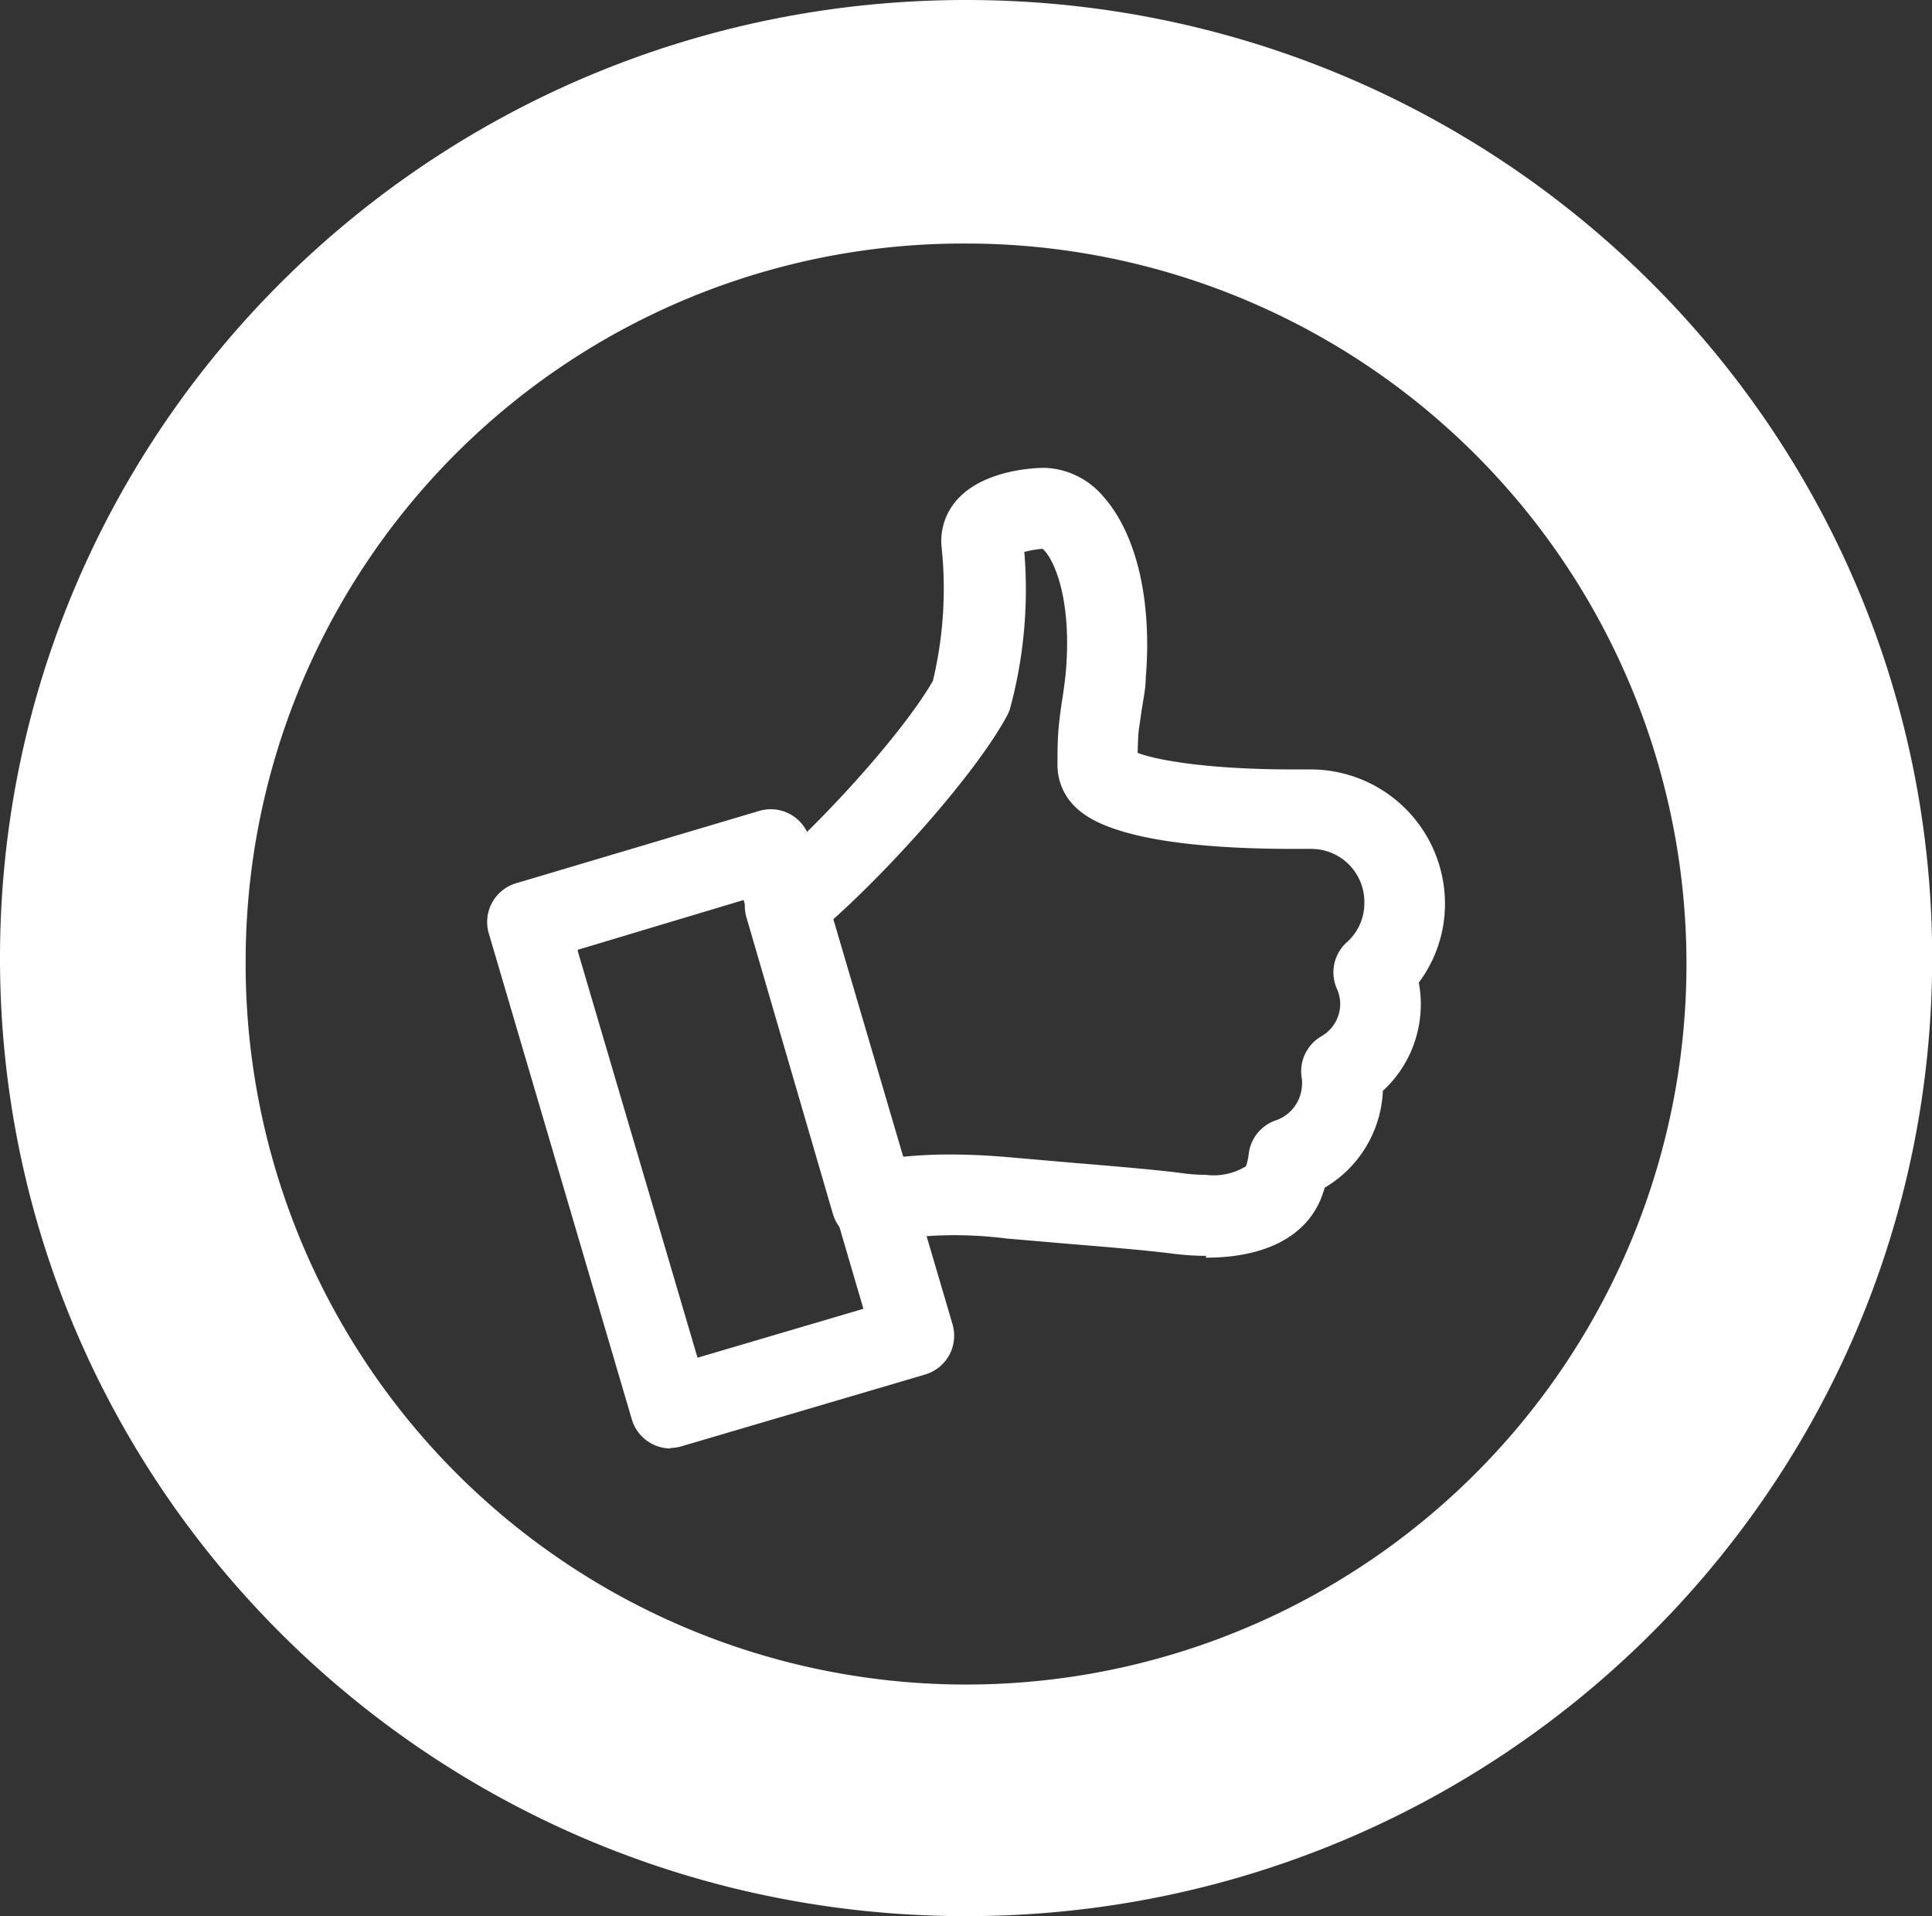
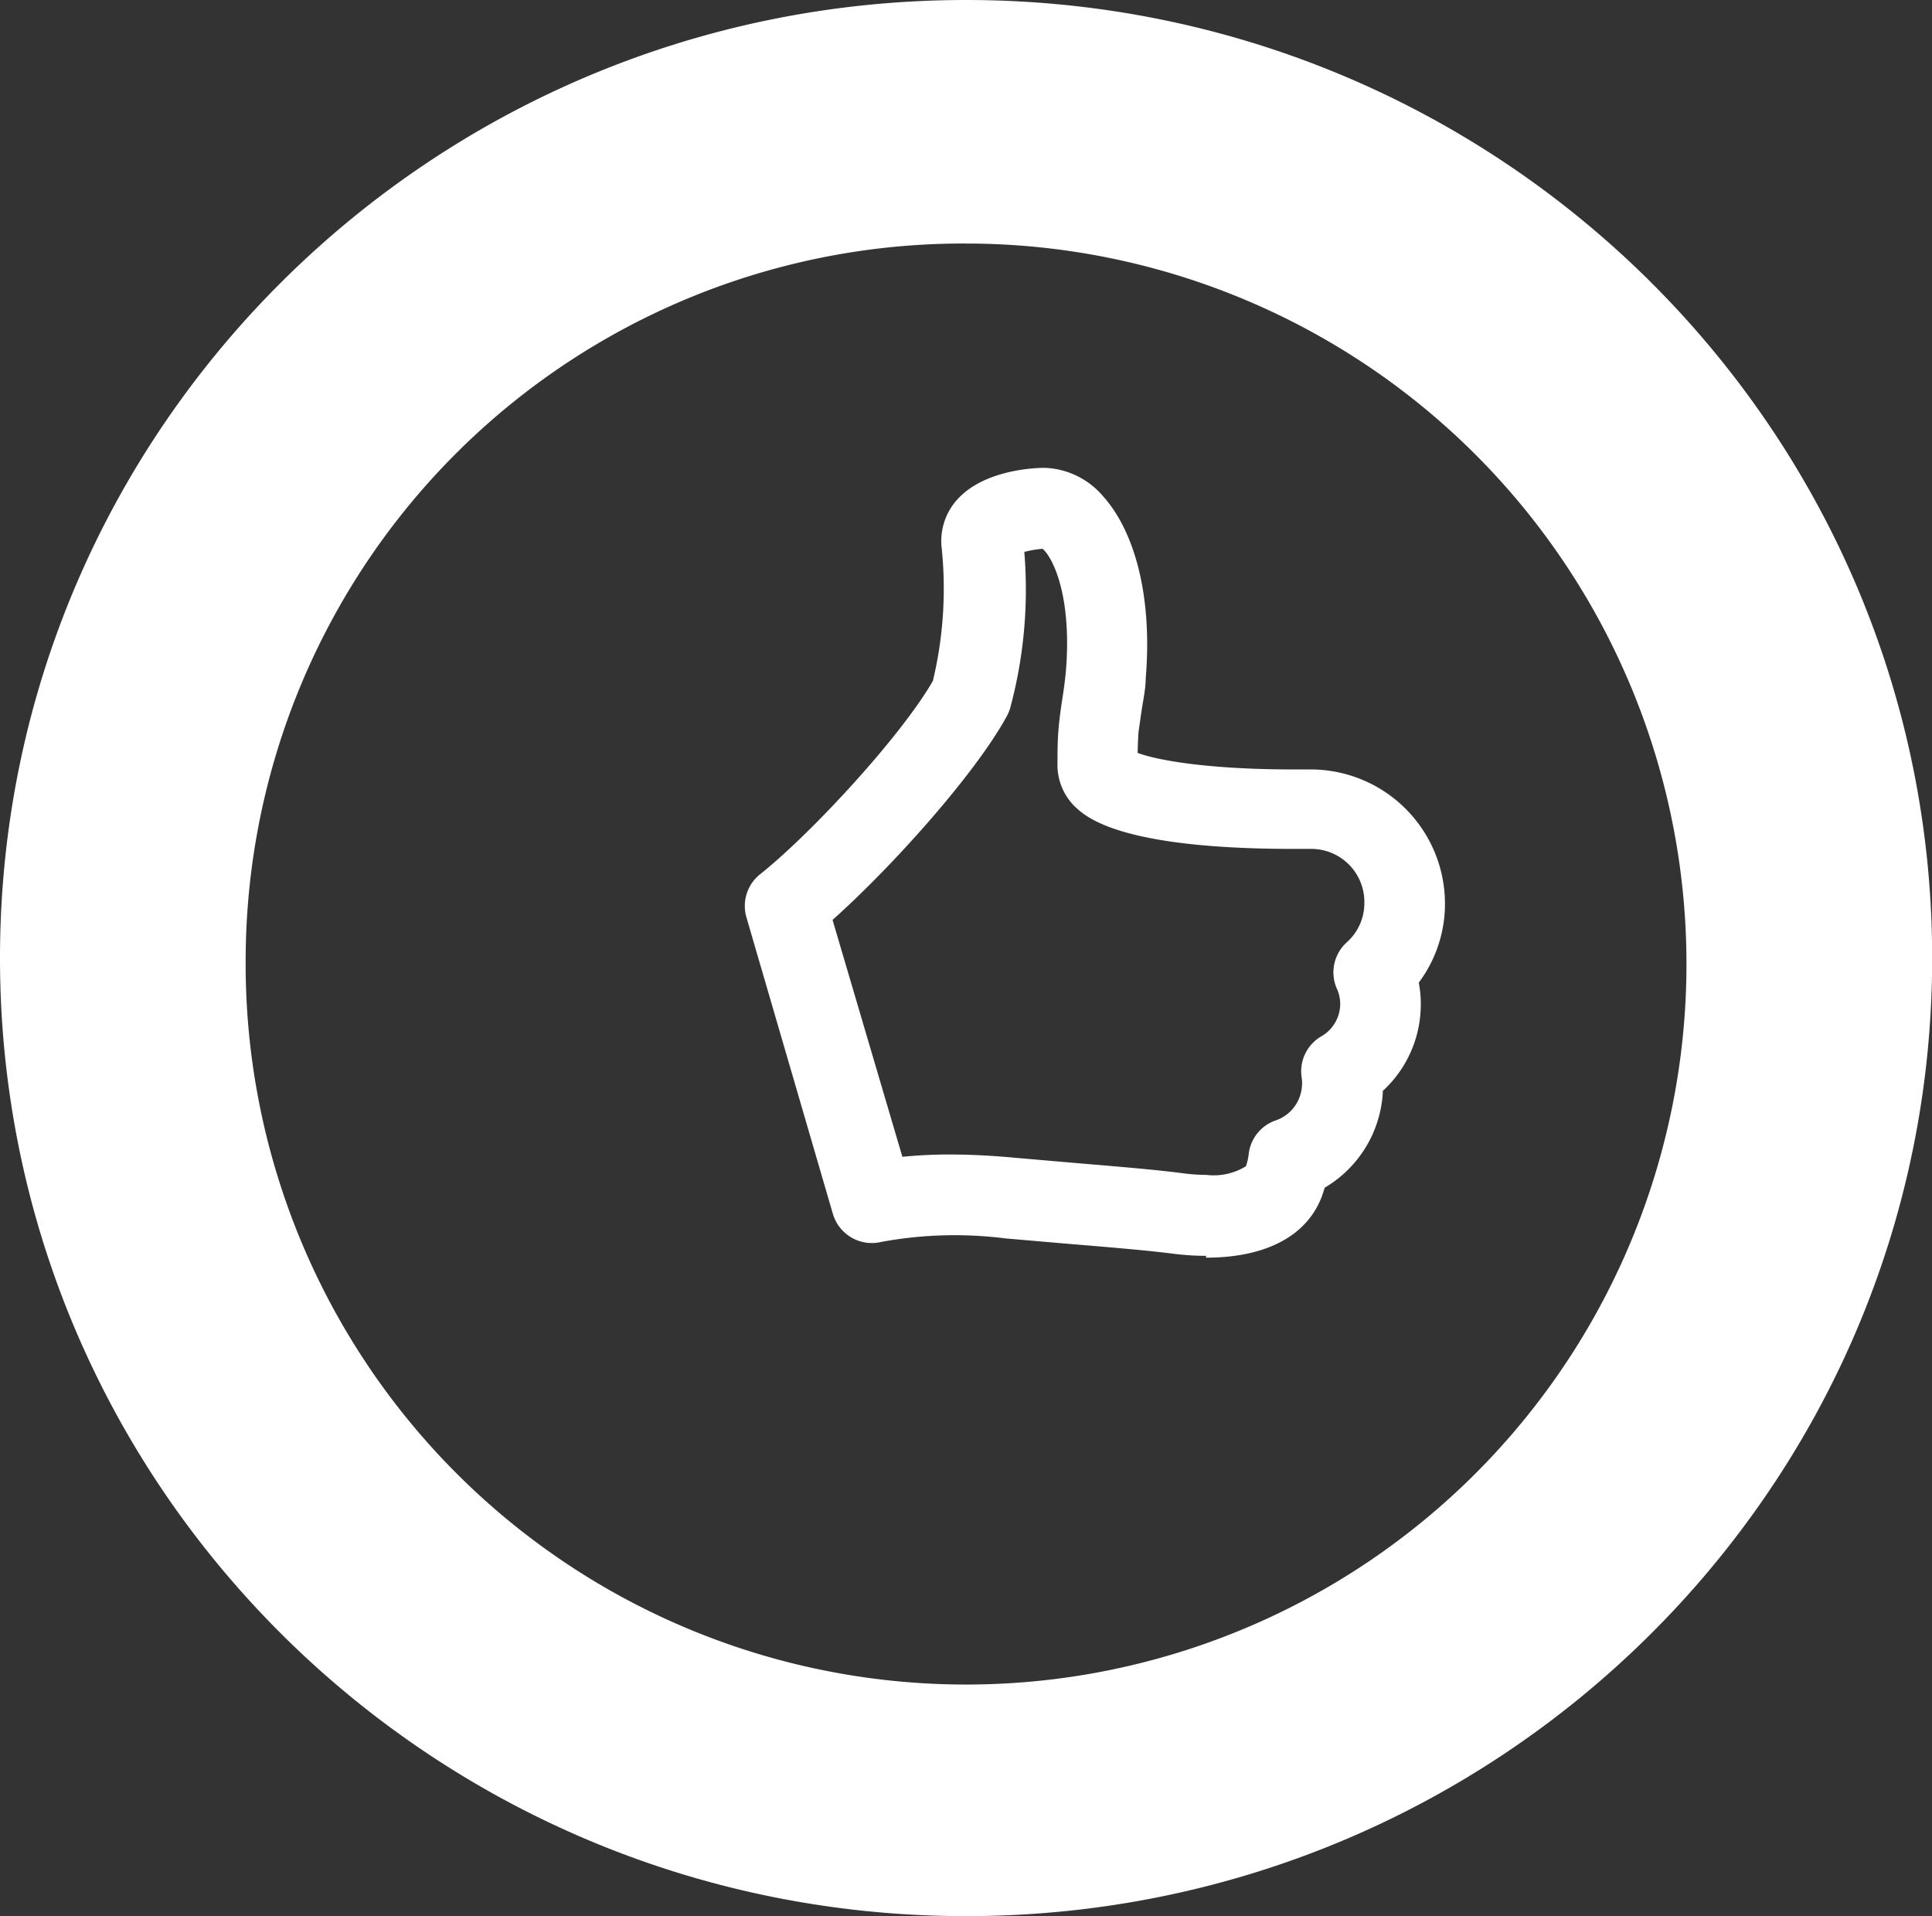
<svg xmlns="http://www.w3.org/2000/svg" viewBox="0 0 116.47 115.5">
  <rect x="0" y="0" width="116.47" height="115.5" fill="#333333" stroke="none" />
  <defs>
    <style>.cls-1,.cls-2{fill:#fff;}.cls-1{fill-rule:evenodd;}</style>
  </defs>
  <title>RAF Jan 17</title>
  <g id="Layer_2" data-name="Layer 2">
    <g id="Layer_1-2" data-name="Layer 1">
      <path class="cls-1" d="M0,57.75C0,25.85,26.07,0,58.24,0s58.24,25.85,58.24,57.75S90.4,115.5,58.24,115.5,0,89.65,0,57.75Zm14.81,0A43.43,43.43,0,1,0,58.24,14.68,43.25,43.25,0,0,0,14.81,57.75Z" />
-       <path class="cls-2" d="M40.43,87.31a2.45,2.45,0,0,1-2.34-1.75L29.46,56.24a2.44,2.44,0,0,1,1.65-3L45.8,48.87a2.44,2.44,0,0,1,3,1.65l8.63,29.33a2.44,2.44,0,0,1-1.65,3l-14.7,4.33a2.44,2.44,0,0,1-.69.1ZM34.83,57.2l0,.13,7.22,24.51,10-2.95L44.83,54.25l-10,3Z" />
      <path class="cls-2" d="M72.72,75.7a16.1,16.1,0,0,1-2-.13c-1.47-.19-3.7-.38-6.26-.59l-3.83-.33a24.32,24.32,0,0,0-7.5.21,2.45,2.45,0,0,1-2.92-1.69L45,55.3a2.44,2.44,0,0,1,.82-2.6c3.11-2.47,8.53-8.36,10.42-11.66a23.92,23.92,0,0,0,.53-8,3.72,3.72,0,0,1,.93-2.92c1.67-1.87,4.9-1.92,5.26-1.92a4.83,4.83,0,0,1,3.51,1.68c2,2.21,3,6.2,2.6,11,0,.6-.14,1.24-.24,1.9-.06.38-.11.77-.17,1.17s-.06,1-.08,1.43c1.15.44,4.23,1,9.39,1h1a8.1,8.1,0,0,1,8.14,8.08,7.92,7.92,0,0,1-1.58,4.77,6.81,6.81,0,0,1,.11,1.71,7.07,7.07,0,0,1-2.28,4.82s0,.08,0,.12a7.13,7.13,0,0,1-3.5,5.71c-.05.17-.11.34-.17.52-.9,2.39-3.37,3.7-7,3.7ZM57.25,69.59c1.16,0,2.46.06,3.86.19l3.8.33c2.64.22,5,.42,6.46.62a11.36,11.36,0,0,0,1.35.09,3.72,3.72,0,0,0,2.39-.52,3.34,3.34,0,0,0,.17-.76,2.44,2.44,0,0,1,1.61-2,2.34,2.34,0,0,0,1.59-2,2.2,2.2,0,0,0,0-.53,2.44,2.44,0,0,1,1.17-2.54,2.26,2.26,0,0,0,1.14-1.82,2.22,2.22,0,0,0-.2-1.06,2.44,2.44,0,0,1,.6-2.79,3.15,3.15,0,0,0,1.06-2.35A3.2,3.2,0,0,0,79,51.17H78c-10.71,0-12.62-2-13.25-2.6a3.53,3.53,0,0,1-1-2.57c0-.75,0-1.63.12-2.61.06-.54.13-1,.19-1.38s.16-1.1.2-1.59c.37-4.57-.83-6.87-1.41-7.34a6.09,6.09,0,0,0-1.1.19,27.41,27.41,0,0,1-.86,9.44,2.55,2.55,0,0,1-.19.45c-1.88,3.46-6.89,9.06-10.51,12.29l4.21,14.28a28.23,28.23,0,0,1,2.91-.14Z" />
    </g>
  </g>
</svg>